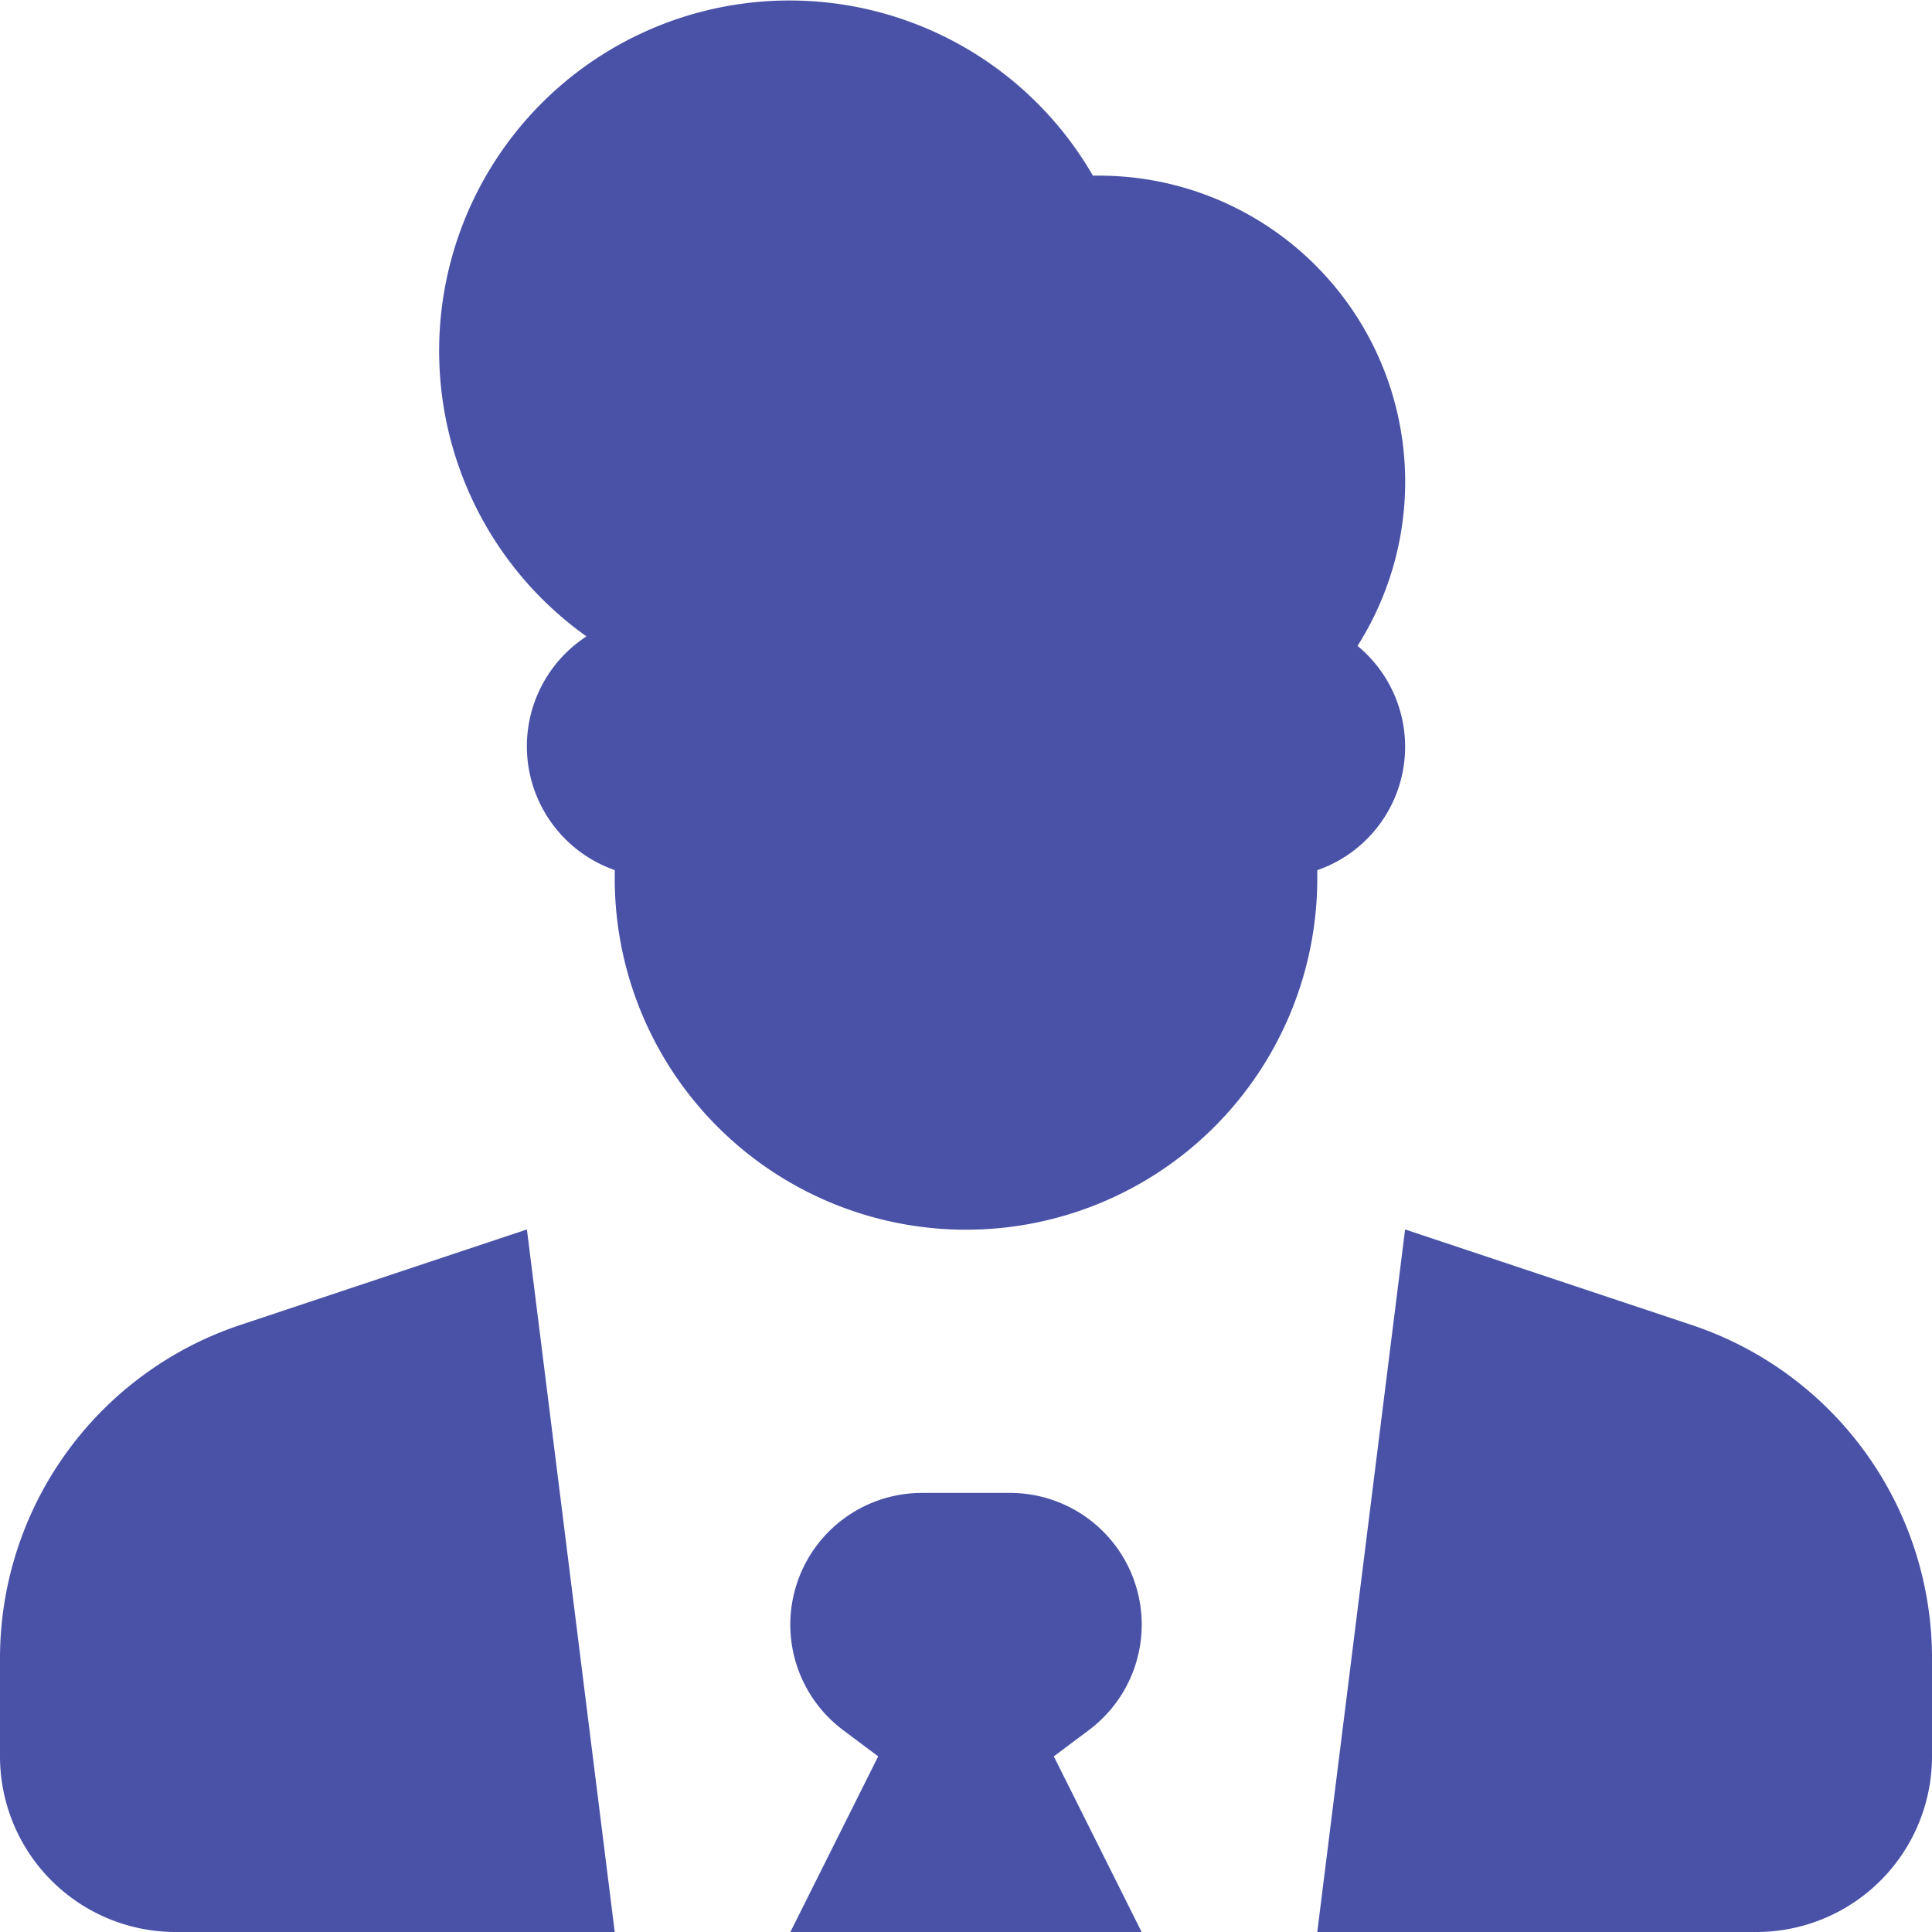
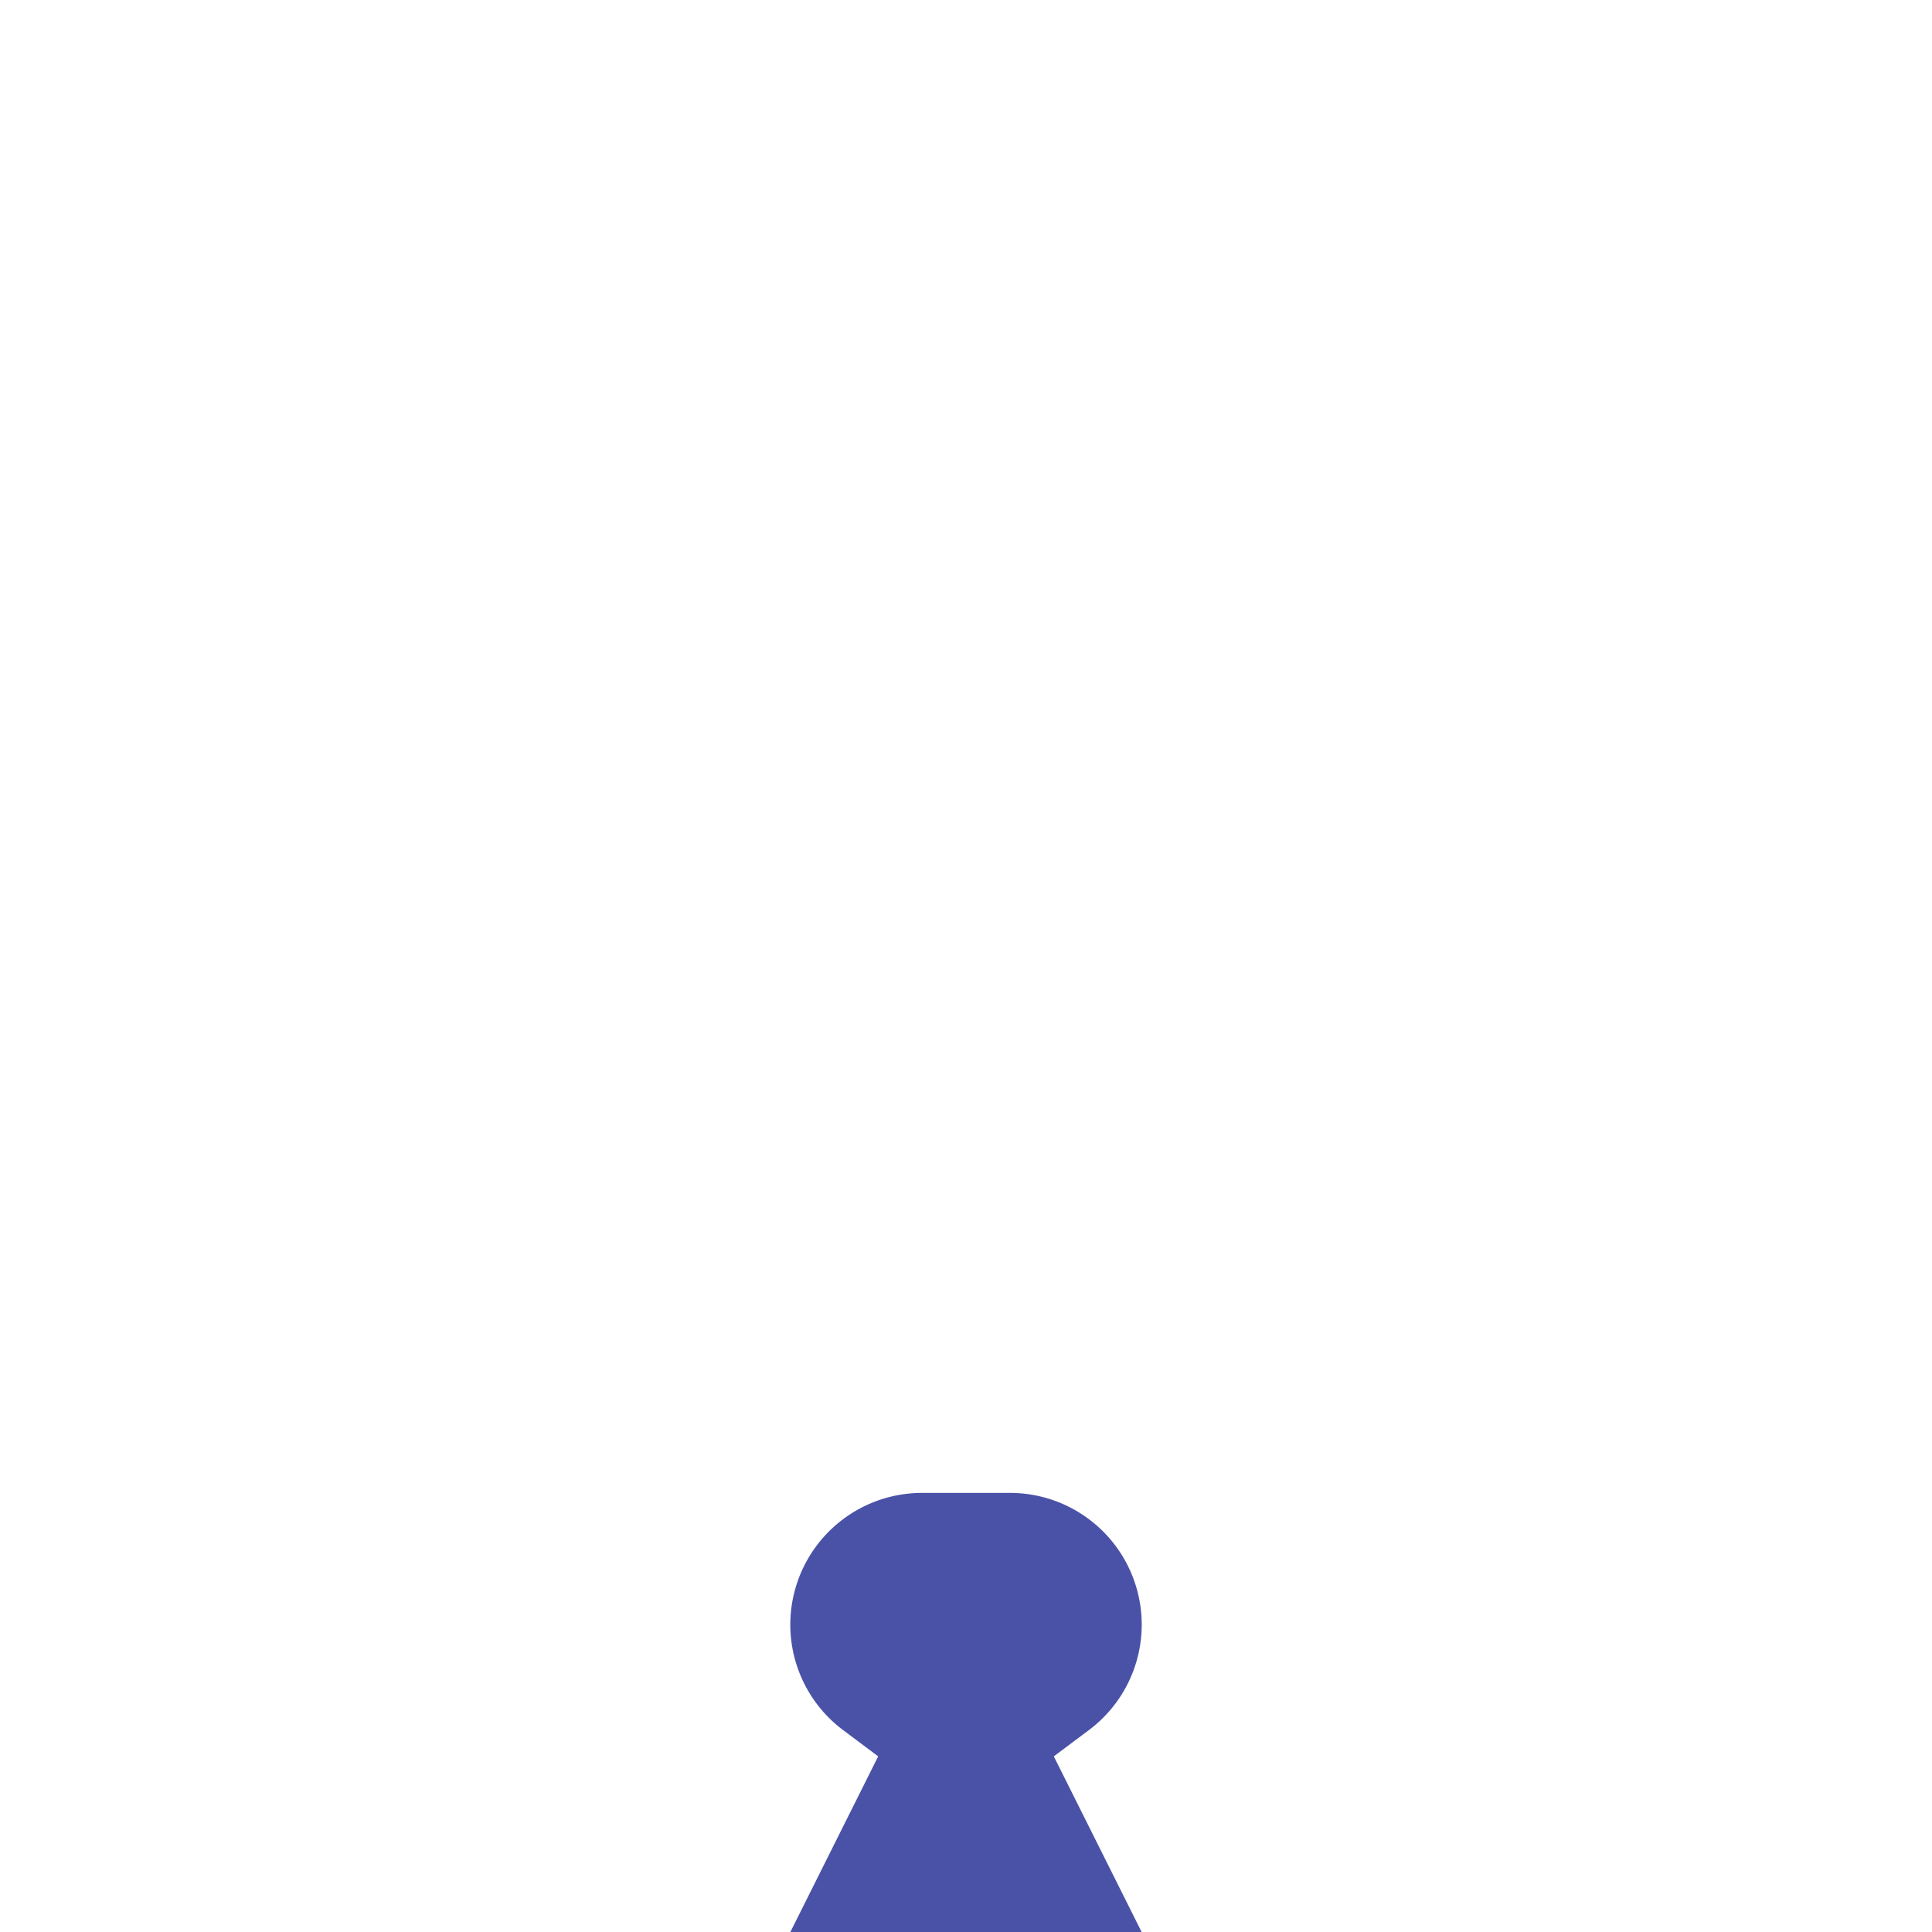
<svg xmlns="http://www.w3.org/2000/svg" id="icon-direction-transition" width="23.188" height="23.188" viewBox="0 0 23.188 23.188">
-   <path id="Tracé_44" data-name="Tracé 44" d="M138.534,31.777a1.568,1.568,0,0,0,.483-2.692,3.675,3.675,0,0,0-3.118-5.644h-.058a4.205,4.205,0,1,0-6.078,5.53,1.574,1.574,0,0,0,.339,2.805v.1a4.216,4.216,0,0,0,8.432,0Z" transform="translate(-122.724 -21.333)" fill="#4a52a8" />
-   <path id="Tracé_45" data-name="Tracé 45" d="M24.216,321.147a4.216,4.216,0,0,0-2.883,4v1.177a2.108,2.108,0,0,0,2.108,2.108h5.27L27.657,320Z" transform="translate(-21.333 -305.244)" fill="#4a52a8" />
-   <path id="Tracé_46" data-name="Tracé 46" d="M345.829,321.147,342.387,320l-1.054,8.432h5.27a2.108,2.108,0,0,0,2.108-2.108v-1.177a4.216,4.216,0,0,0-2.883-4Z" transform="translate(-325.523 -305.244)" fill="#4a52a8" />
  <path id="Tracé_47" data-name="Tracé 47" d="M217.548,385.581A1.581,1.581,0,0,0,215.966,384h-1.054a1.581,1.581,0,0,0-.949,2.846l.422.316-1.054,2.108h4.216l-1.054-2.108.422-.316A1.581,1.581,0,0,0,217.548,385.581Z" transform="translate(-203.845 -366.082)" fill="#4a52a8" />
</svg>